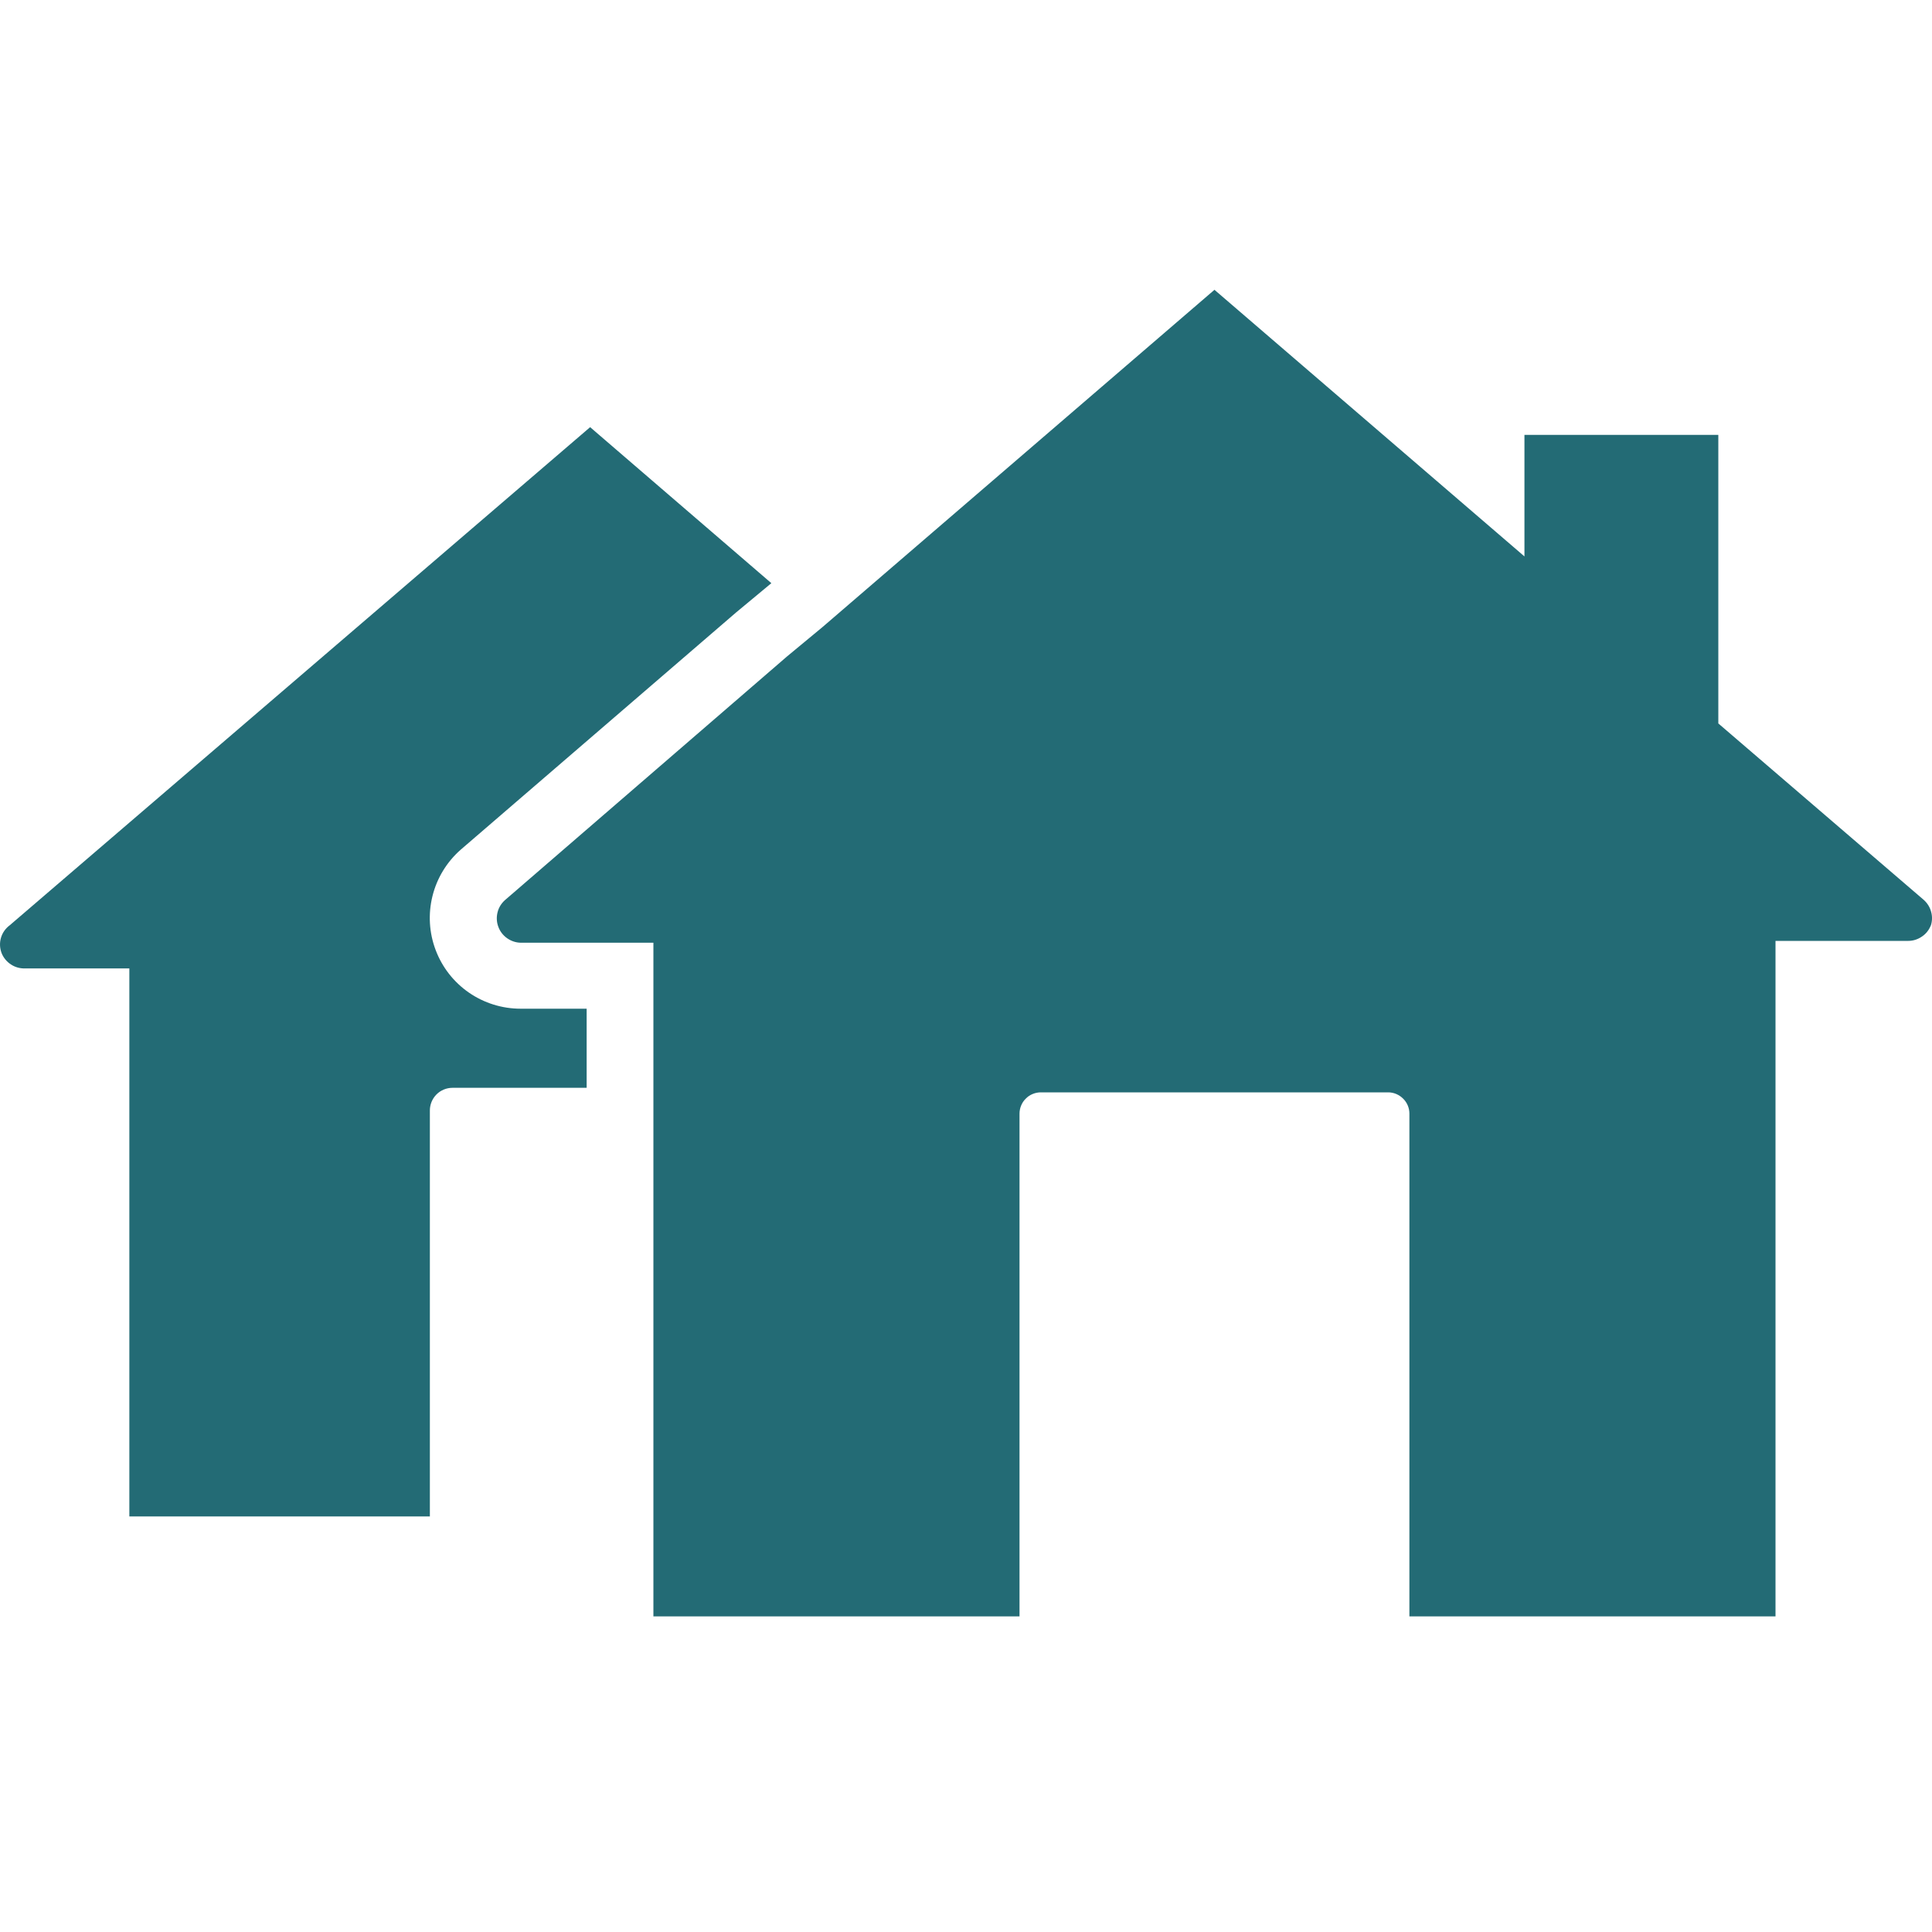
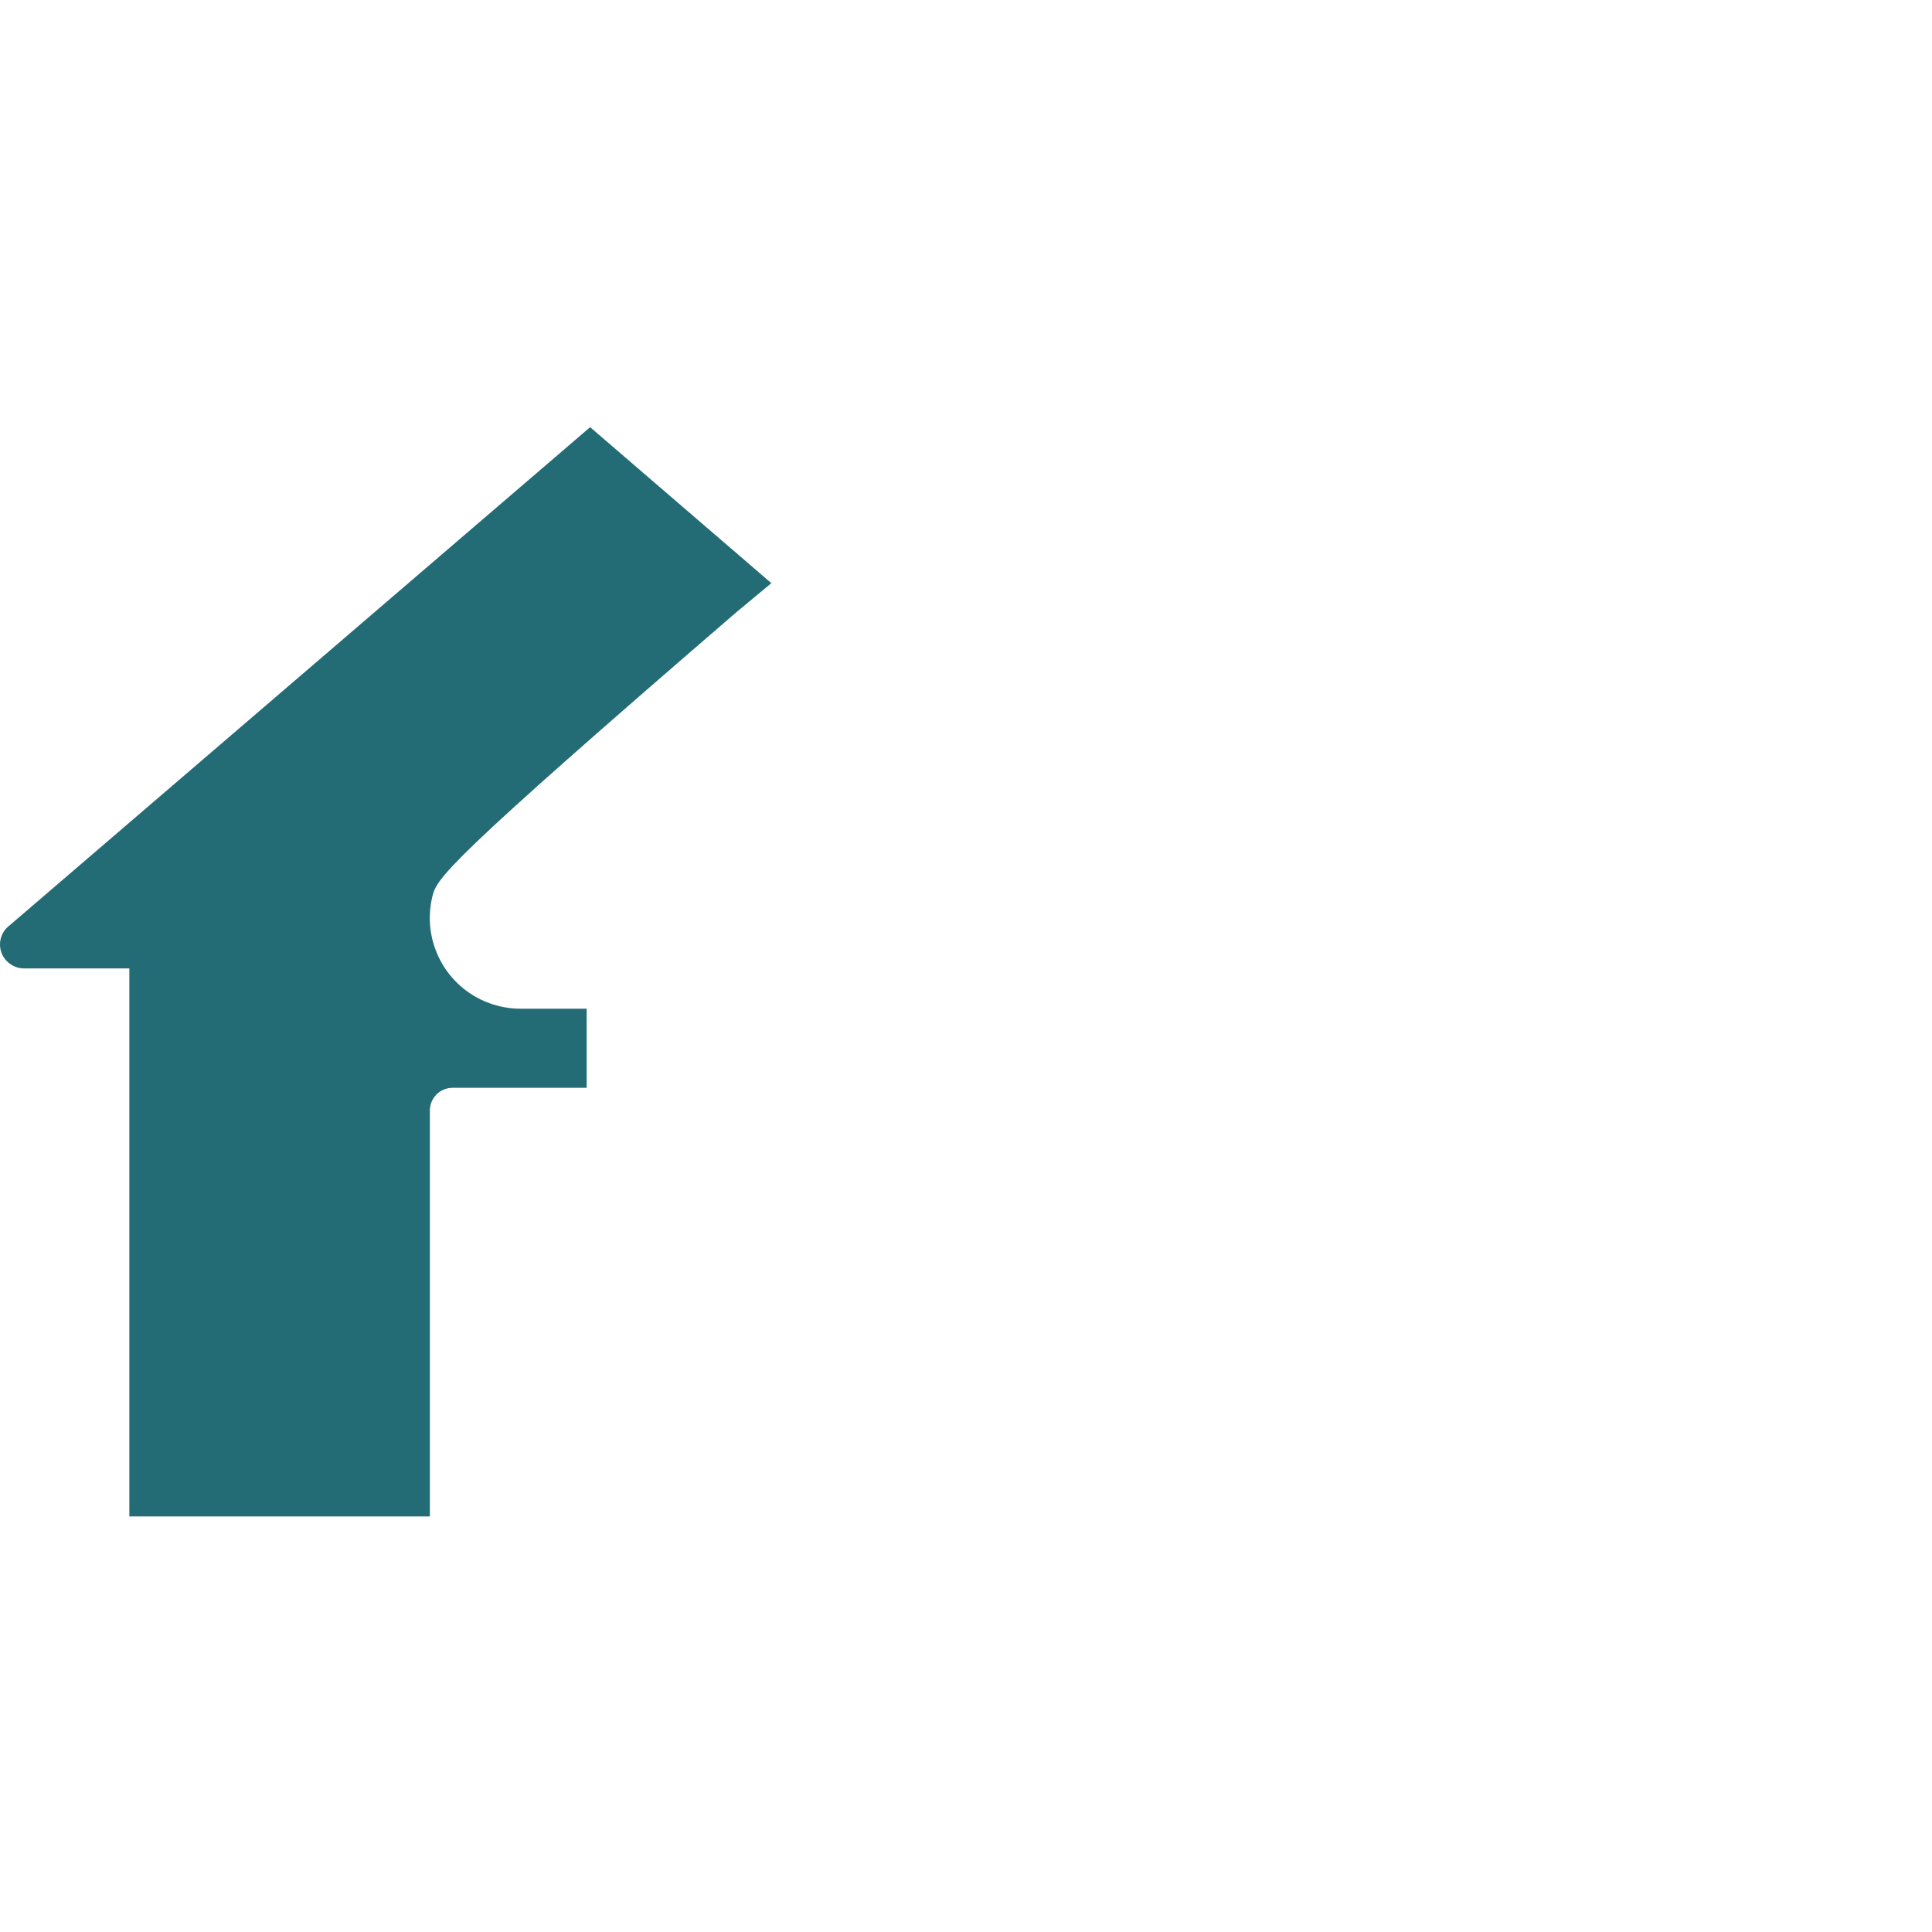
<svg xmlns="http://www.w3.org/2000/svg" width="20" height="20" viewBox="0 0 20 20" fill="none">
  <g clip-path="url(#clip0_1424_4074)">
-     <path d="M7.985 6.037L7.619 6.341L4.768 8.797C4.625 8.923 4.523 9.09 4.477 9.276C4.431 9.461 4.442 9.656 4.51 9.835C4.577 10.013 4.697 10.167 4.855 10.276C5.012 10.384 5.198 10.442 5.389 10.442H6.073V11.261H4.684C4.622 11.261 4.562 11.286 4.519 11.329C4.475 11.373 4.45 11.433 4.45 11.495V15.698H1.339V10.025H0.261C0.209 10.027 0.157 10.013 0.113 9.984C0.069 9.955 0.035 9.914 0.016 9.865C-0.003 9.814 -0.005 9.759 0.01 9.708C0.025 9.656 0.057 9.611 0.1 9.579L6.109 4.422L7.985 6.037Z" fill="#236B75" />
-     <path d="M19.988 9.579C19.97 9.626 19.938 9.667 19.896 9.695C19.854 9.724 19.805 9.74 19.755 9.74H18.38V16.733H14.59V11.528C14.59 11.47 14.567 11.414 14.525 11.373C14.484 11.332 14.429 11.308 14.37 11.308H10.774C10.745 11.308 10.716 11.314 10.69 11.325C10.663 11.336 10.639 11.352 10.619 11.373C10.598 11.393 10.582 11.417 10.571 11.444C10.56 11.47 10.554 11.499 10.554 11.528V16.733H6.764V9.759H5.389C5.339 9.758 5.29 9.741 5.249 9.712C5.208 9.683 5.176 9.642 5.159 9.595C5.141 9.548 5.138 9.496 5.15 9.447C5.161 9.398 5.188 9.354 5.225 9.32L8.149 6.794L8.515 6.491L12.572 3L15.781 5.76V4.502H17.788V7.489L19.915 9.316C19.953 9.35 19.98 9.394 19.992 9.443C20.005 9.492 20.002 9.543 19.985 9.59L19.988 9.579Z" fill="#236B75" />
+     <path d="M7.985 6.037L7.619 6.341C4.625 8.923 4.523 9.09 4.477 9.276C4.431 9.461 4.442 9.656 4.51 9.835C4.577 10.013 4.697 10.167 4.855 10.276C5.012 10.384 5.198 10.442 5.389 10.442H6.073V11.261H4.684C4.622 11.261 4.562 11.286 4.519 11.329C4.475 11.373 4.45 11.433 4.45 11.495V15.698H1.339V10.025H0.261C0.209 10.027 0.157 10.013 0.113 9.984C0.069 9.955 0.035 9.914 0.016 9.865C-0.003 9.814 -0.005 9.759 0.01 9.708C0.025 9.656 0.057 9.611 0.1 9.579L6.109 4.422L7.985 6.037Z" fill="#236B75" />
  </g>
  <defs>
    <clipPath id="clip0_1424_4074">
      <rect width="20" height="20" fill="white" />
    </clipPath>
  </defs>
</svg>